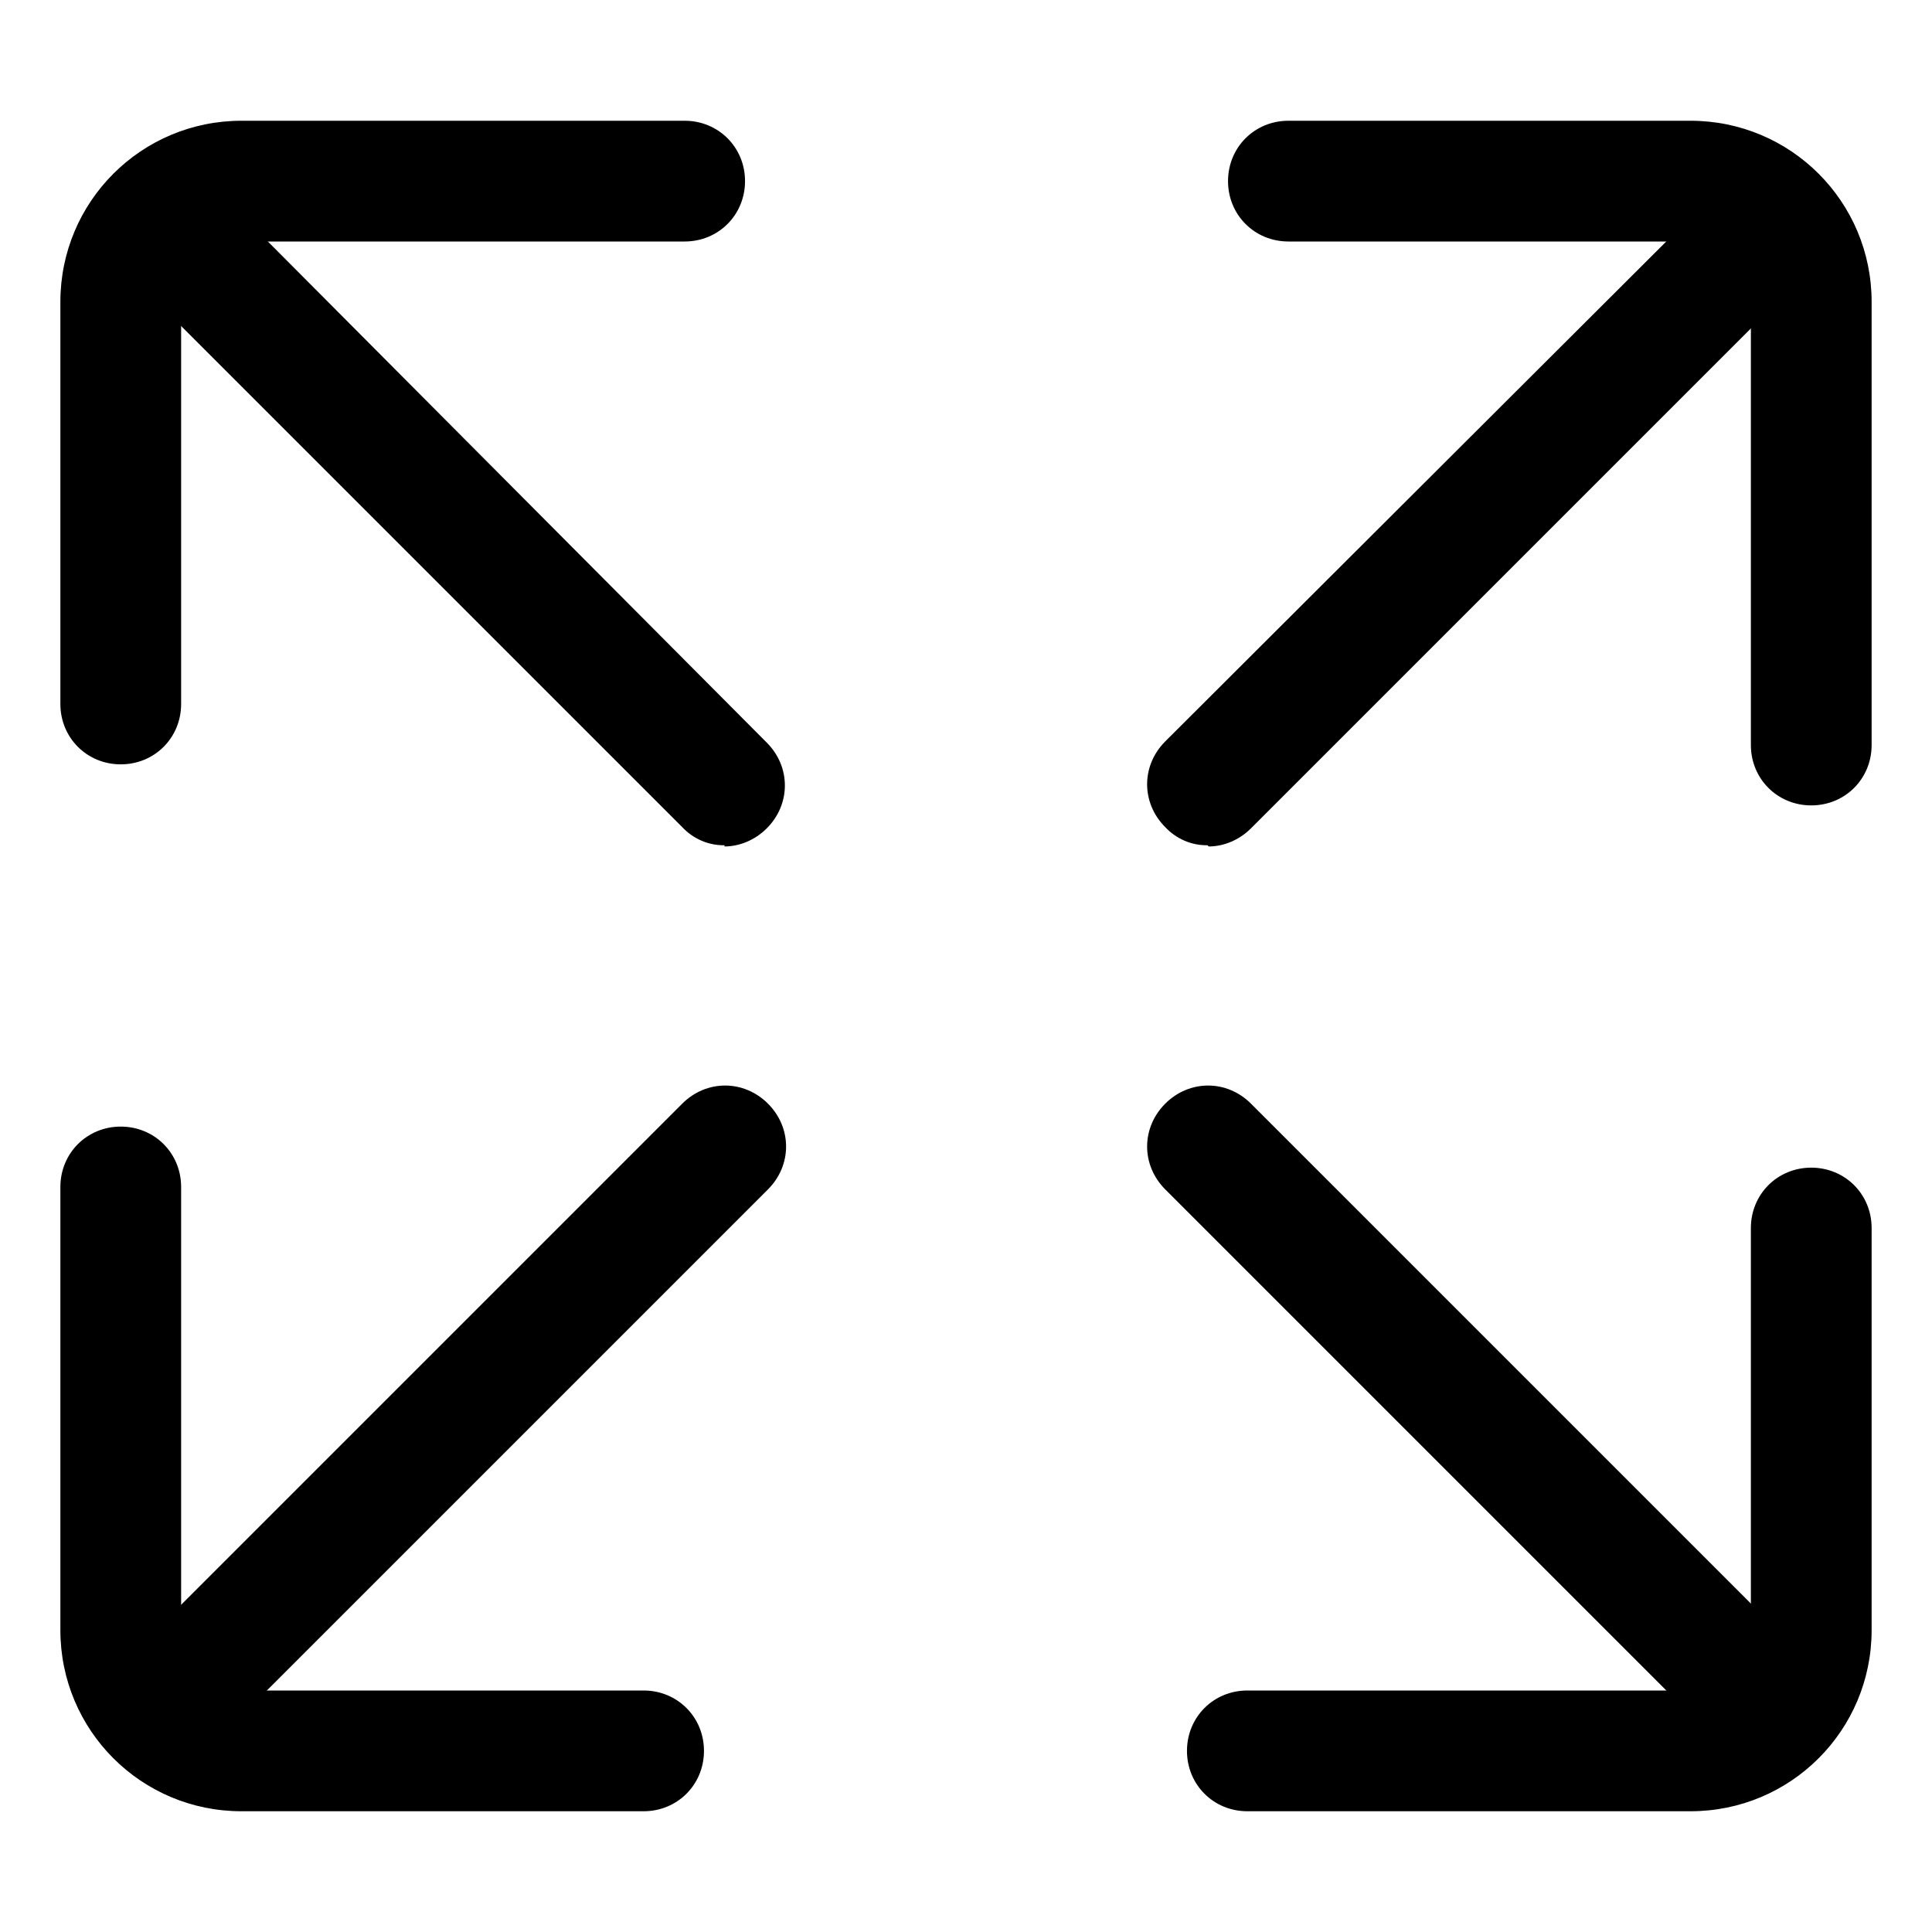
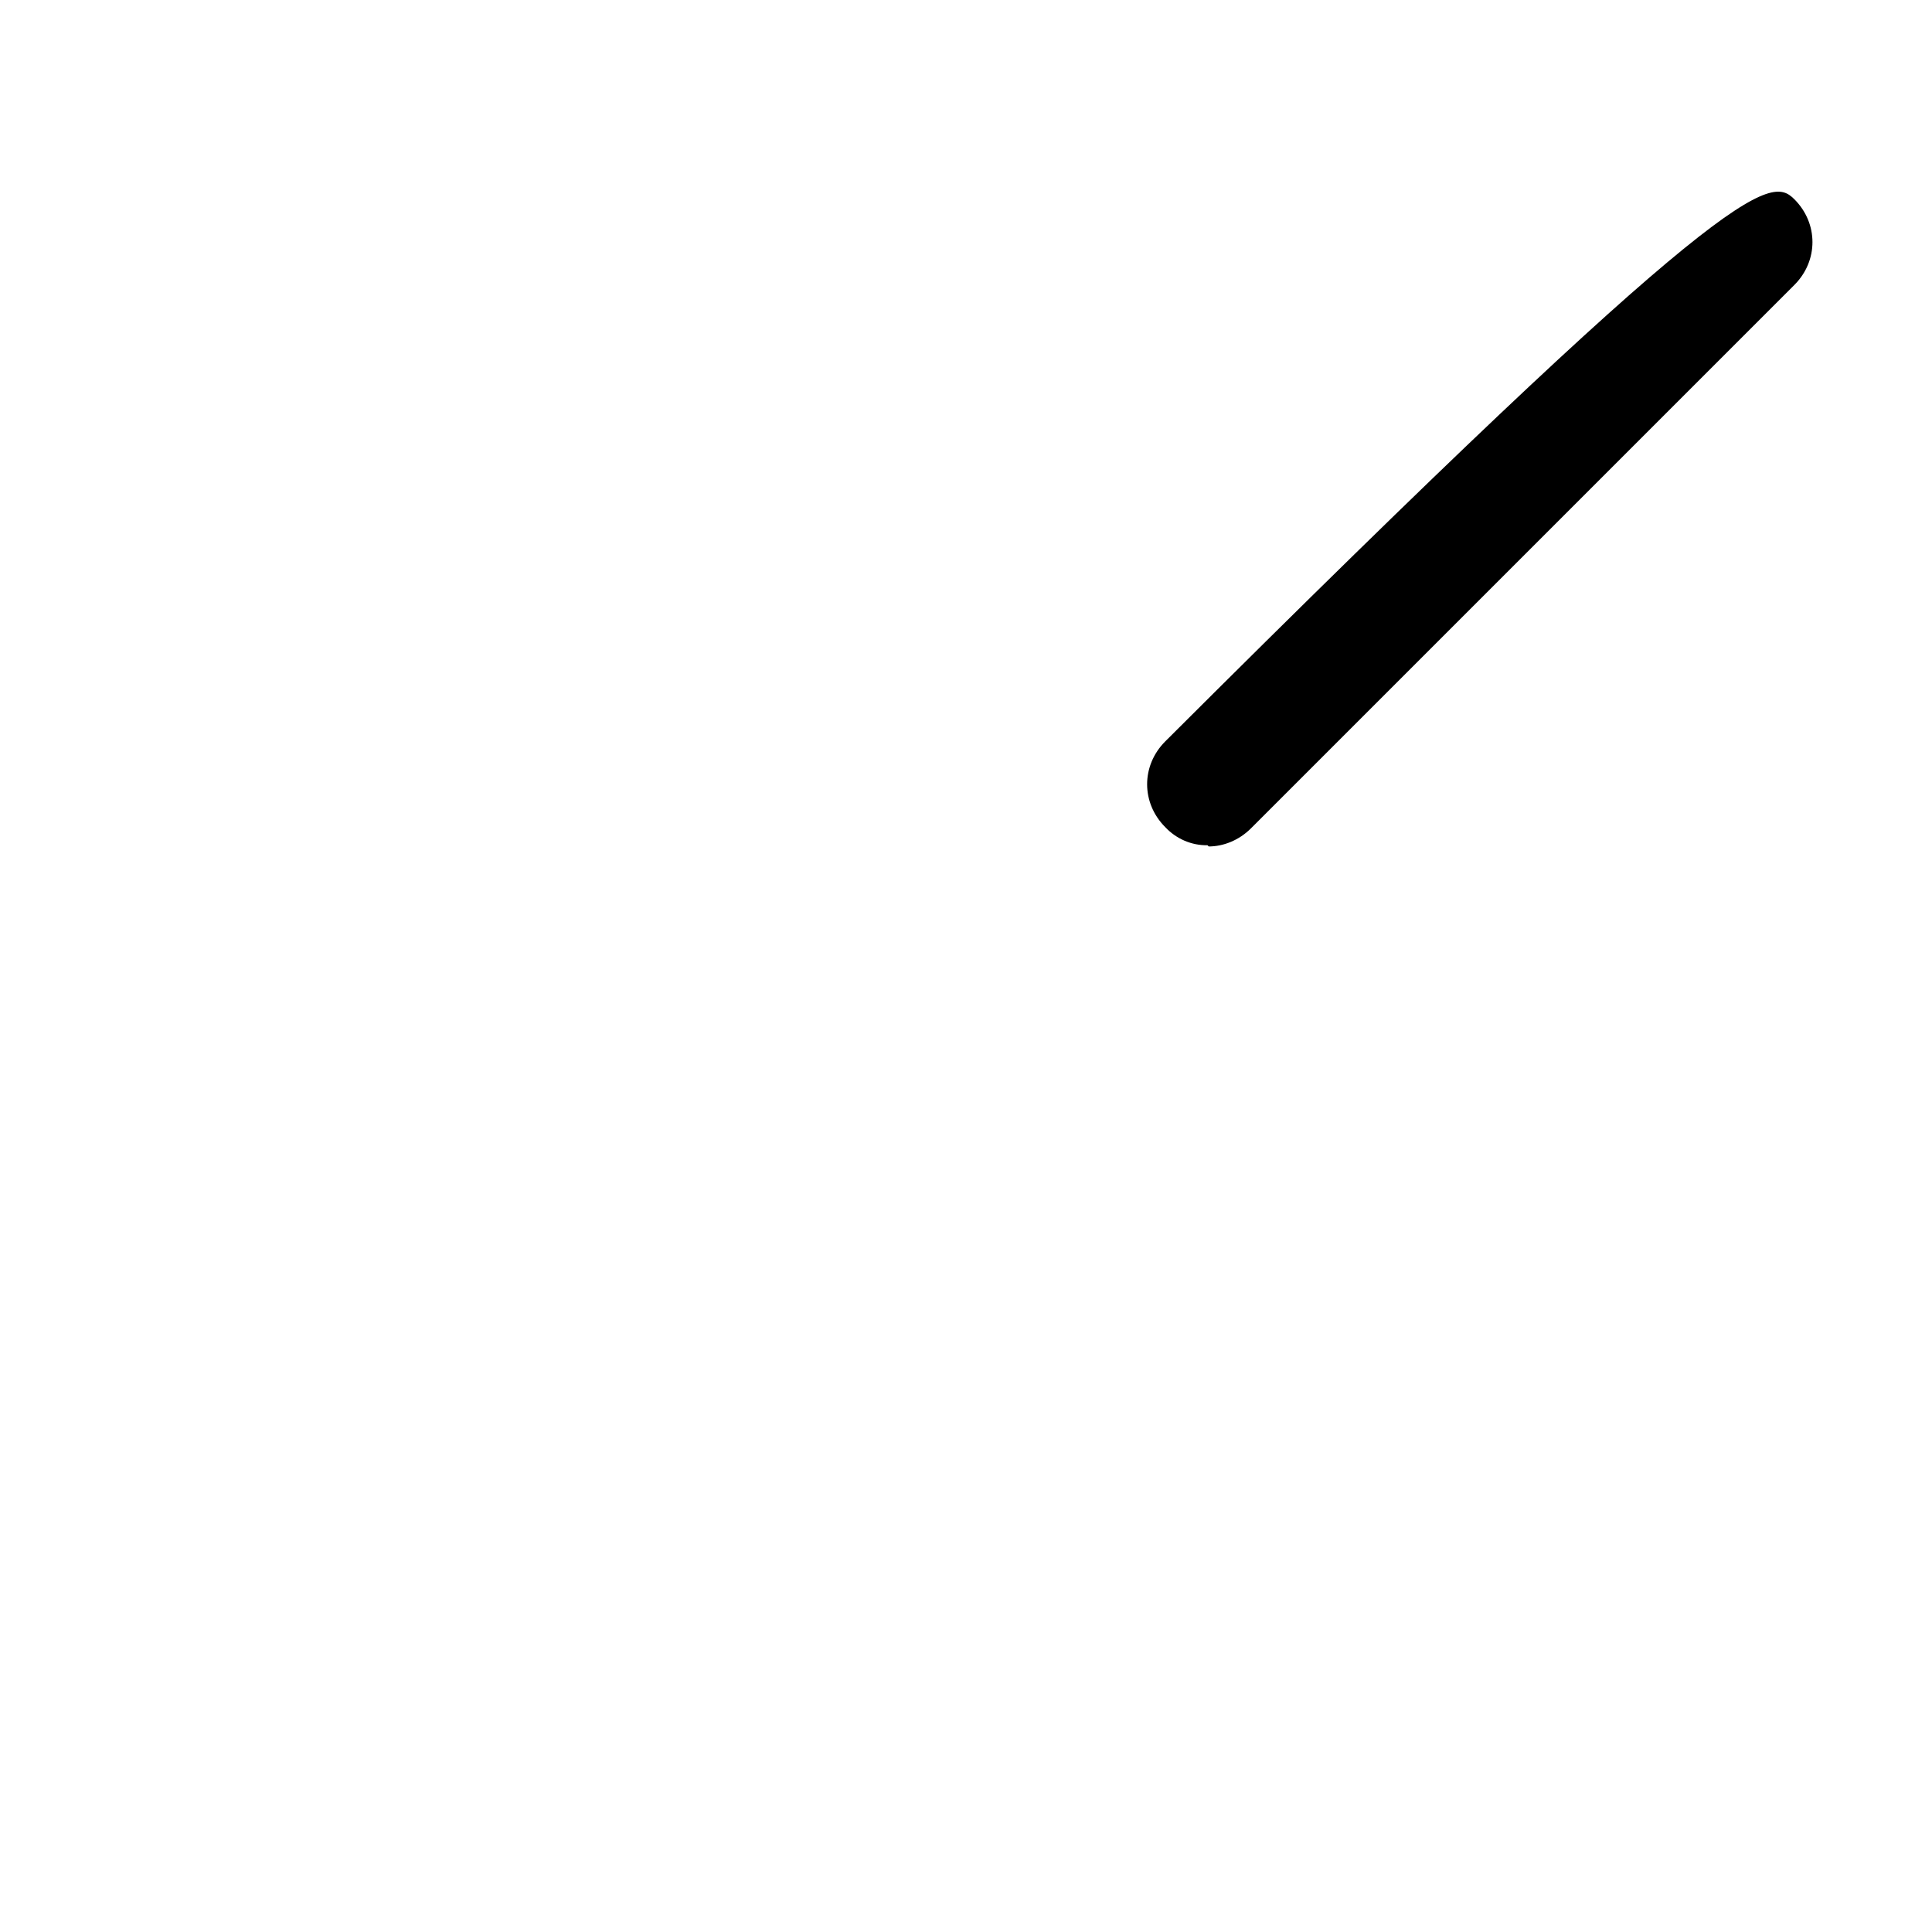
<svg xmlns="http://www.w3.org/2000/svg" width="16" height="16" viewBox="0 0 16 16" fill="none">
-   <path d="M6 7C5.934 7.001 5.869 6.988 5.809 6.962C5.749 6.936 5.695 6.898 5.65 6.85L1.15 2.35C0.95 2.15 0.95 1.84 1.15 1.64C1.35 1.44 1.66 1.44 1.86 1.64L6.35 6.15C6.55 6.35 6.55 6.66 6.35 6.86C6.25 6.96 6.12 7.01 6 7.01V7ZM1.56 14.44C1.494 14.441 1.429 14.428 1.369 14.402C1.309 14.376 1.255 14.338 1.21 14.29C1.01 14.09 1.01 13.78 1.21 13.58L5.65 9.14C5.85 8.94 6.16 8.94 6.36 9.14C6.56 9.34 6.56 9.65 6.36 9.85L1.92 14.29C1.82 14.39 1.69 14.44 1.57 14.44H1.56ZM14.31 14.31C14.244 14.311 14.179 14.298 14.119 14.272C14.059 14.246 14.005 14.208 13.96 14.16L9.65 9.85C9.45 9.65 9.45 9.34 9.65 9.14C9.85 8.94 10.16 8.94 10.36 9.14L14.67 13.45C14.87 13.65 14.87 13.96 14.67 14.16C14.57 14.26 14.44 14.31 14.32 14.31H14.31Z" fill="black" />
-   <path d="M1 6.33C0.72 6.33 0.5 6.11 0.5 5.83V2.5C0.5 1.67 1.17 1 2 1H5.67C5.95 1 6.17 1.22 6.17 1.5C6.17 1.78 5.95 2 5.67 2H2C1.72 2 1.5 2.22 1.5 2.5V5.83C1.5 6.11 1.28 6.33 1 6.33ZM5.33 15H2C1.17 15 0.5 14.33 0.5 13.5V9.83C0.5 9.55 0.72 9.33 1 9.33C1.28 9.33 1.5 9.55 1.5 9.83V13.5C1.5 13.78 1.72 14 2 14H5.33C5.61 14 5.83 14.22 5.83 14.5C5.83 14.78 5.61 15 5.33 15ZM14 15H10.33C10.05 15 9.83 14.78 9.83 14.5C9.83 14.22 10.05 14 10.33 14H14C14.28 14 14.5 13.78 14.5 13.5V10.17C14.5 9.89 14.72 9.67 15 9.67C15.28 9.67 15.5 9.89 15.5 10.17V13.5C15.5 14.33 14.83 15 14 15ZM15 6.67C14.72 6.67 14.5 6.45 14.5 6.17V2.5C14.5 2.22 14.28 2 14 2H10.67C10.39 2 10.17 1.78 10.17 1.5C10.17 1.22 10.39 1 10.67 1H14C14.83 1 15.5 1.67 15.5 2.5V6.17C15.5 6.45 15.28 6.67 15 6.67Z" fill="black" />
-   <path d="M10 7C9.934 7.001 9.869 6.988 9.809 6.962C9.749 6.936 9.695 6.898 9.65 6.85C9.45 6.65 9.45 6.34 9.65 6.14L14.15 1.65C14.35 1.45 14.66 1.45 14.86 1.65C15.06 1.85 15.06 2.16 14.86 2.36L10.36 6.86C10.26 6.96 10.13 7.01 10.01 7.01L10 7Z" fill="black" />
+   <path d="M10 7C9.934 7.001 9.869 6.988 9.809 6.962C9.749 6.936 9.695 6.898 9.65 6.85C9.45 6.65 9.45 6.34 9.65 6.14C14.35 1.45 14.66 1.45 14.86 1.65C15.06 1.85 15.06 2.16 14.86 2.36L10.36 6.86C10.26 6.96 10.13 7.01 10.01 7.01L10 7Z" fill="black" />
</svg>